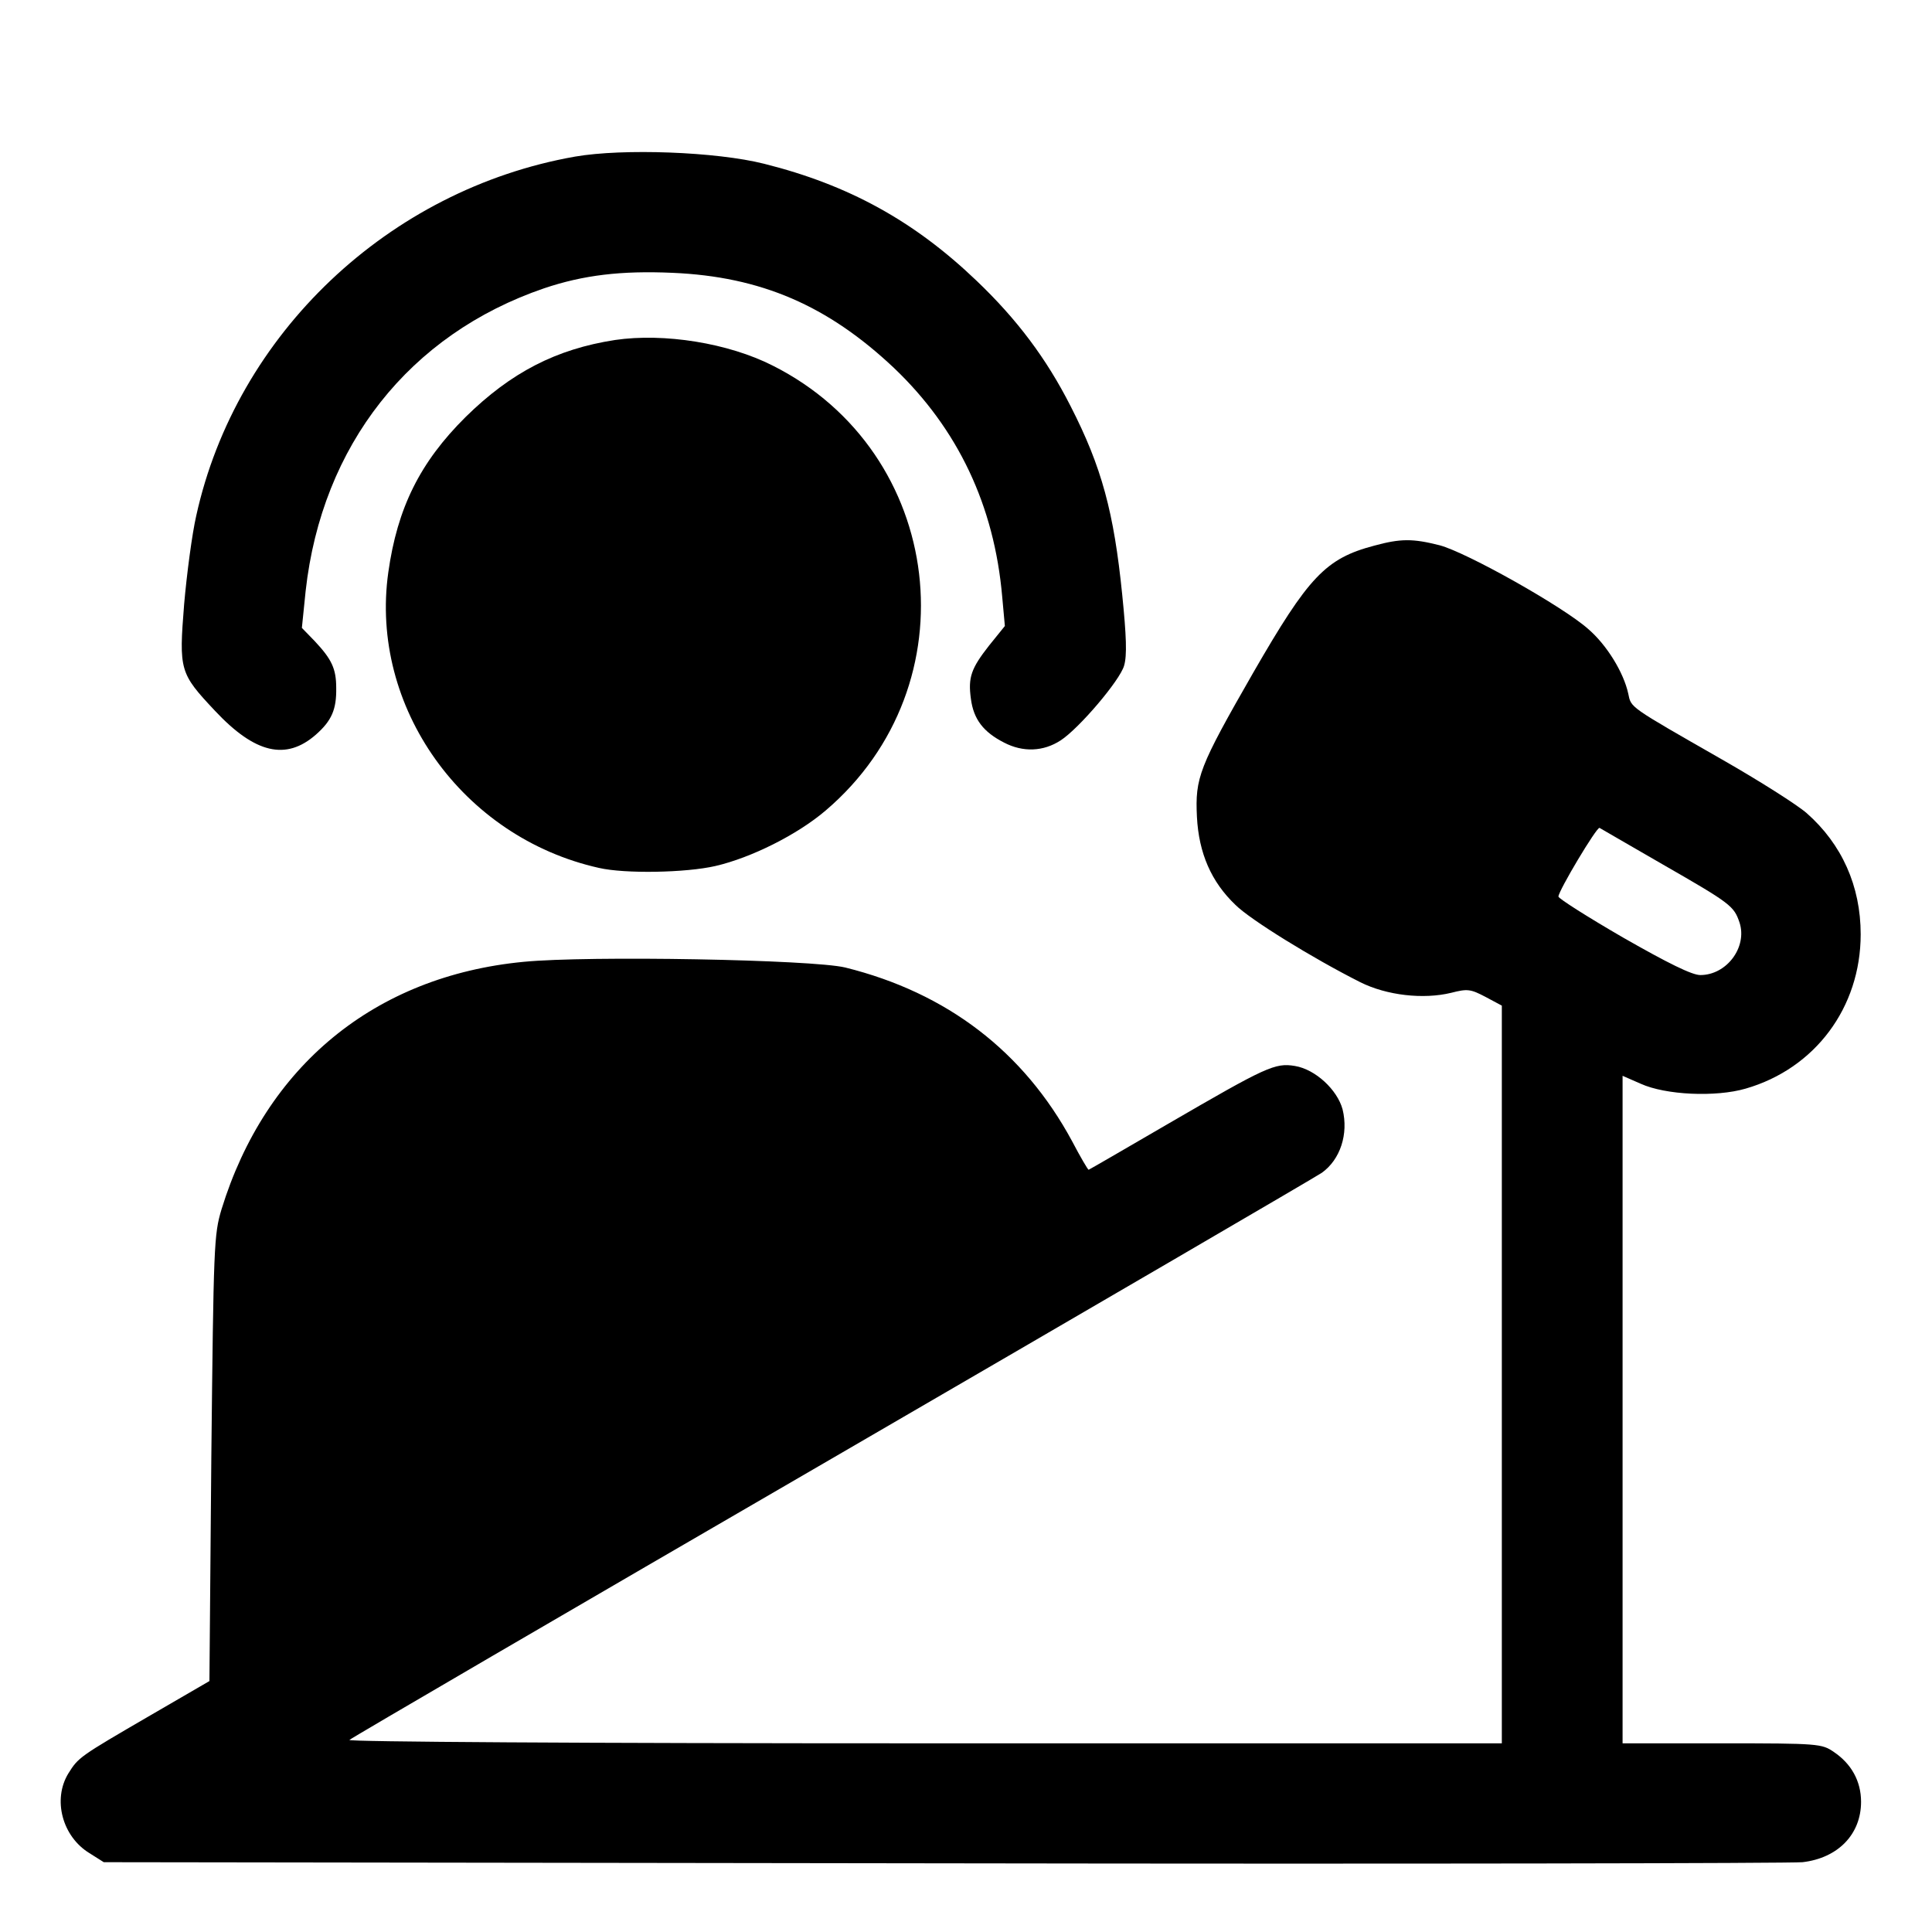
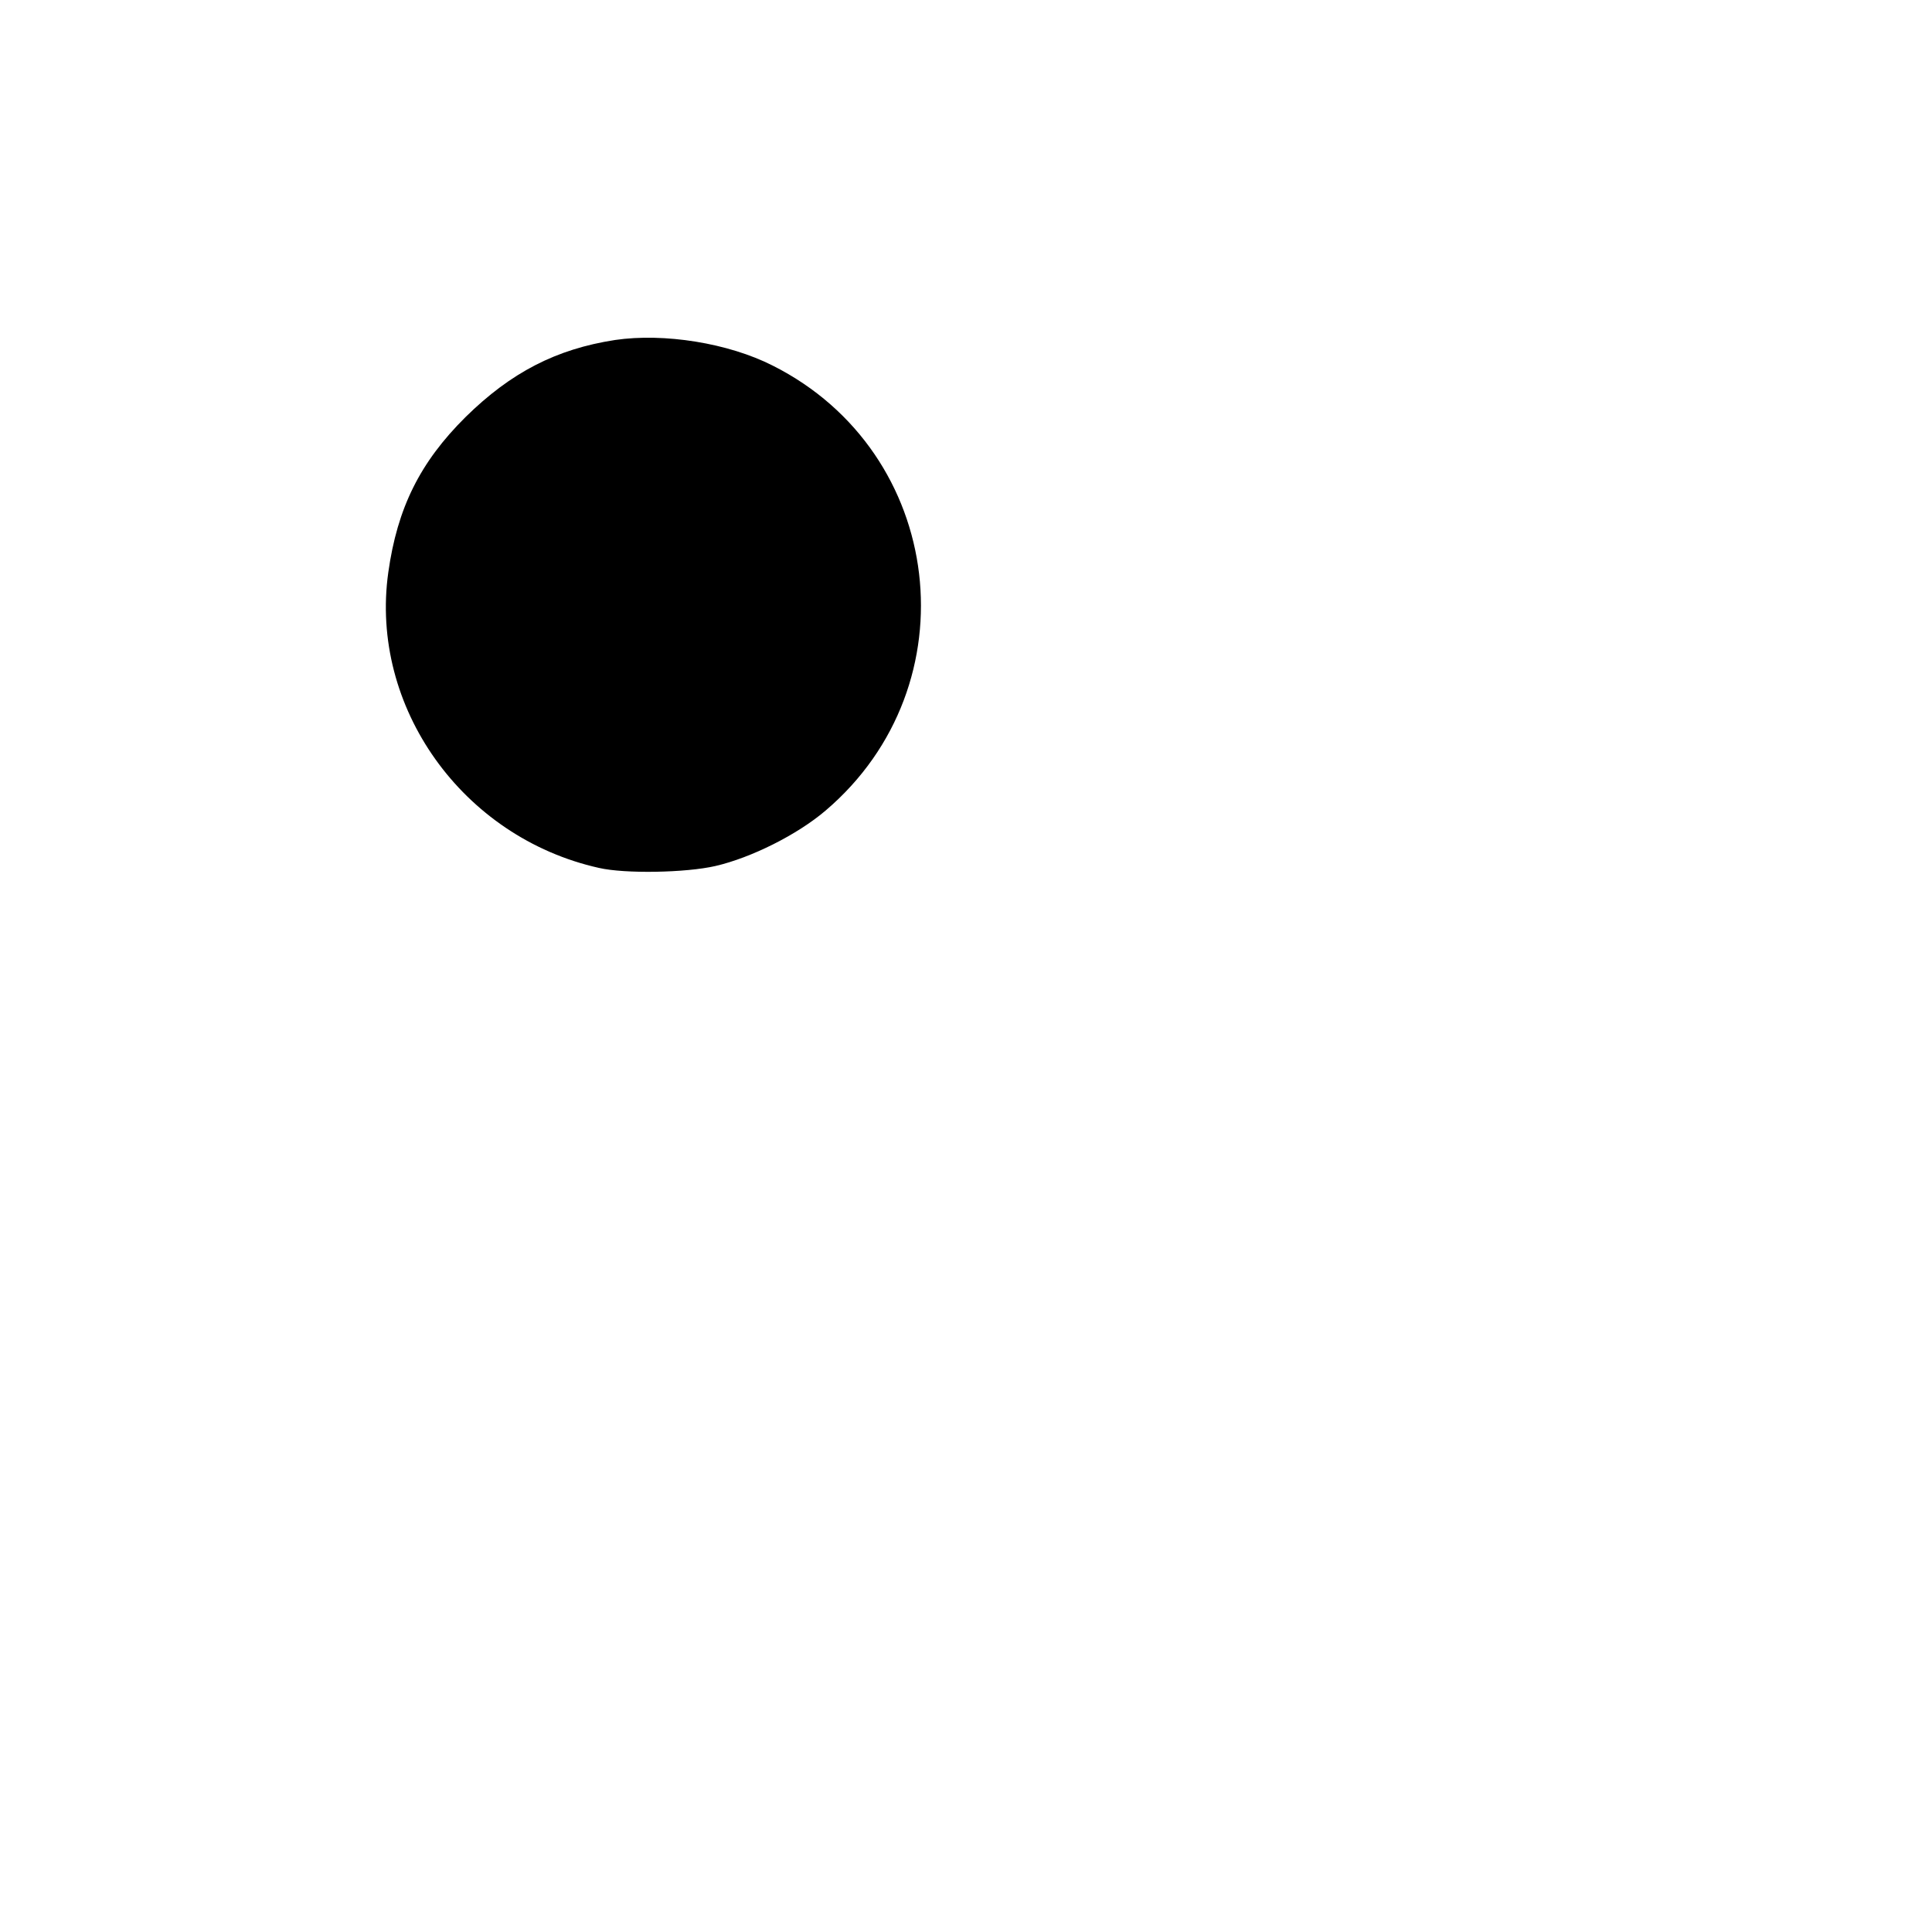
<svg xmlns="http://www.w3.org/2000/svg" version="1.0" width="512pt" height="512pt" viewBox="0 0 512 512" preserveAspectRatio="xMidYMid meet">
  <g transform="translate(0,512) scale(0.1,-0.1)" fill="#000000" stroke="none">
-     <path d="M1524 4705 c-494 -87 -898 -470 -1004 -952 -11 -48 -25 -154 -32 -234 -14 -176 -12 -183 82 -283 106 -113 188 -132 267 -63 42 37 55 67 54 124 0 51 -12 76 -57 124 l-34 35 10 98 c43 386 275 680 632 802 104 35 204 47 340 41 235 -10 412 -87 587 -252 169 -161 266 -364 287 -607 l7 -77 -42 -52 c-47 -60 -56 -84 -48 -141 7 -54 33 -88 88 -116 50 -26 104 -24 150 6 49 32 157 159 168 198 8 27 6 79 -5 188 -22 218 -54 338 -137 500 -64 126 -142 230 -249 332 -165 158 -339 254 -563 310 -127 32 -374 41 -501 19z" />
    <path d="M1630 4219 c-156 -24 -276 -86 -396 -204 -121 -120 -181 -241 -205 -412 -50 -356 196 -702 558 -783 69 -16 231 -13 309 5 95 22 217 83 292 147 390 332 317 949 -140 1179 -118 60 -288 87 -418 68z" />
-     <path d="M3642 3674 c-129 -34 -174 -82 -321 -337 -144 -251 -154 -278 -149 -382 5 -96 38 -172 102 -233 39 -39 204 -141 331 -205 70 -35 167 -46 241 -28 43 11 51 10 91 -11 l43 -23 0 -977 0 -978 -1532 0 c-906 0 -1528 4 -1522 9 5 5 581 341 1279 746 699 406 1282 746 1298 757 49 35 71 103 55 168 -14 52 -72 106 -126 115 -53 9 -76 -2 -336 -153 -115 -67 -210 -122 -211 -122 -2 0 -22 34 -44 76 -128 237 -331 393 -601 460 -87 21 -680 32 -853 15 -394 -38 -683 -276 -800 -656 -20 -67 -21 -93 -27 -660 l-5 -590 -155 -90 c-191 -111 -192 -112 -219 -155 -42 -69 -16 -167 56 -211 l38 -24 2225 -3 c1224 -2 2248 0 2277 3 94 11 155 74 155 160 0 55 -26 101 -72 132 -32 22 -40 23 -296 23 l-264 0 0 884 0 885 48 -21 c66 -30 199 -36 278 -13 184 53 305 215 305 409 0 128 -50 239 -143 321 -25 22 -126 86 -224 142 -250 143 -241 137 -249 175 -12 55 -56 128 -106 171 -66 59 -322 203 -394 222 -71 18 -103 18 -173 -1z m763 -844 c183 -105 190 -111 205 -155 21 -65 -34 -139 -104 -139 -22 0 -85 31 -204 99 -95 55 -172 104 -172 109 0 15 102 186 109 182 3 -2 78 -45 166 -96z" />
  </g>
</svg>